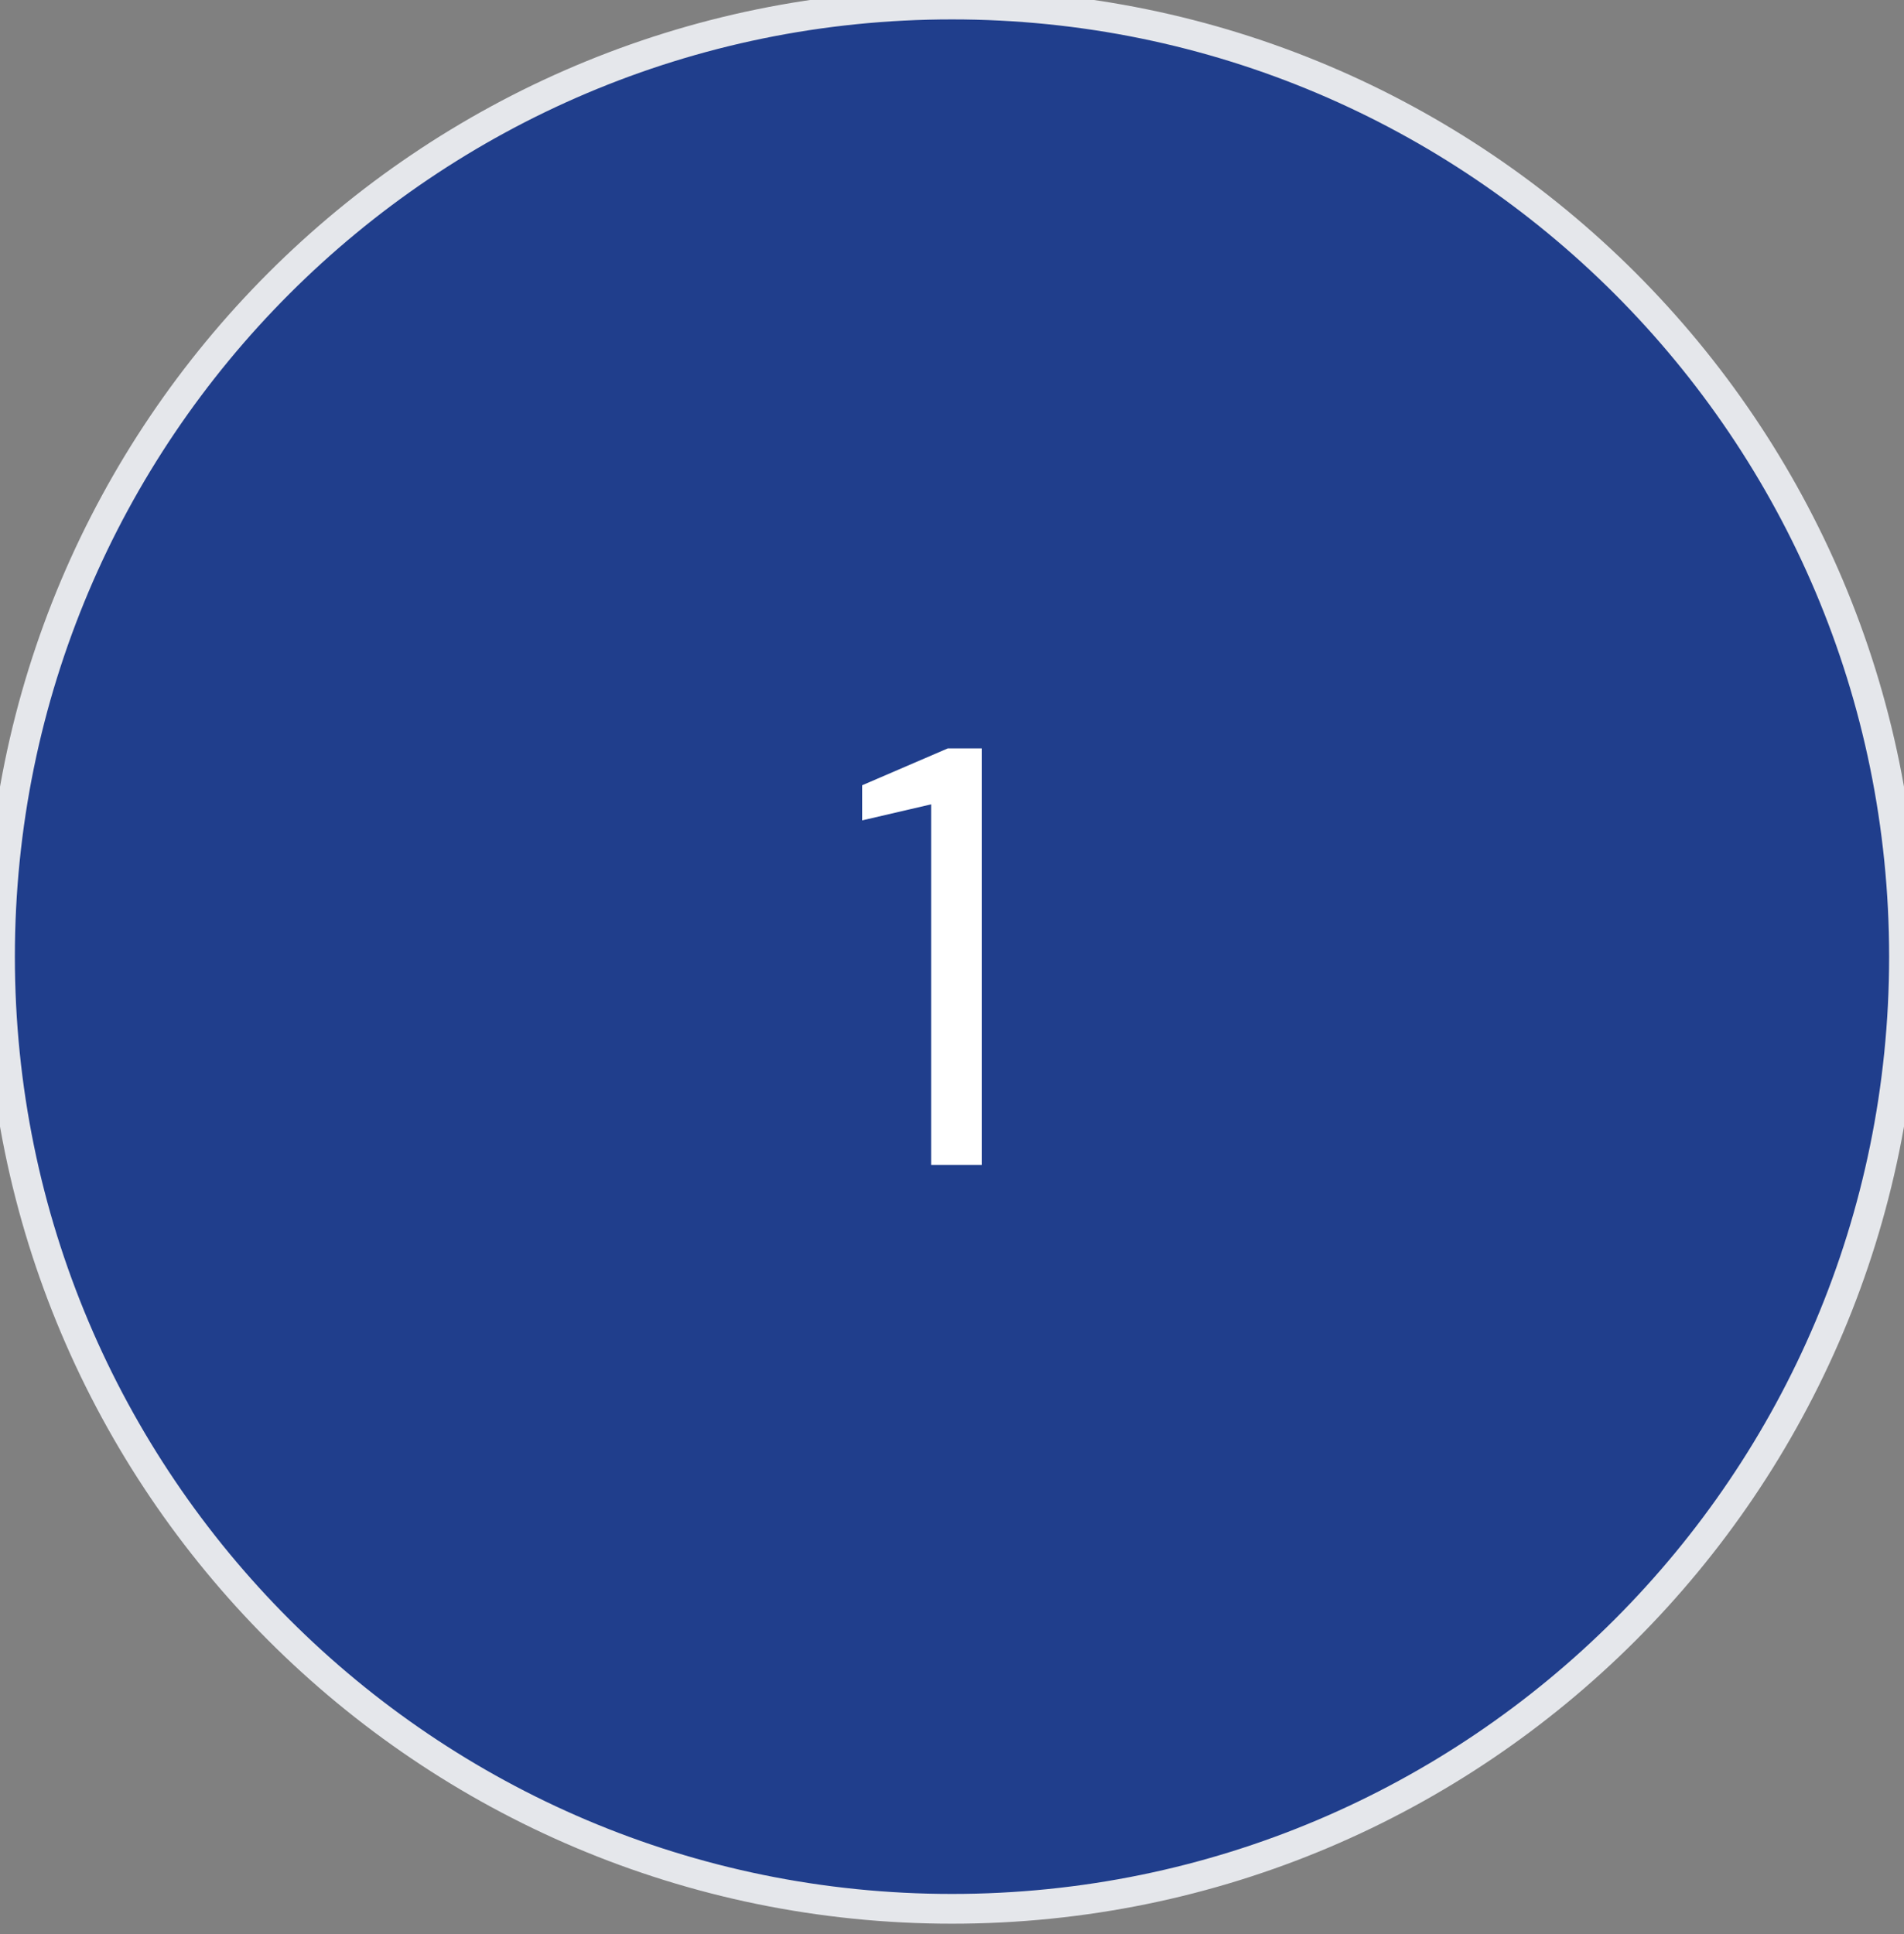
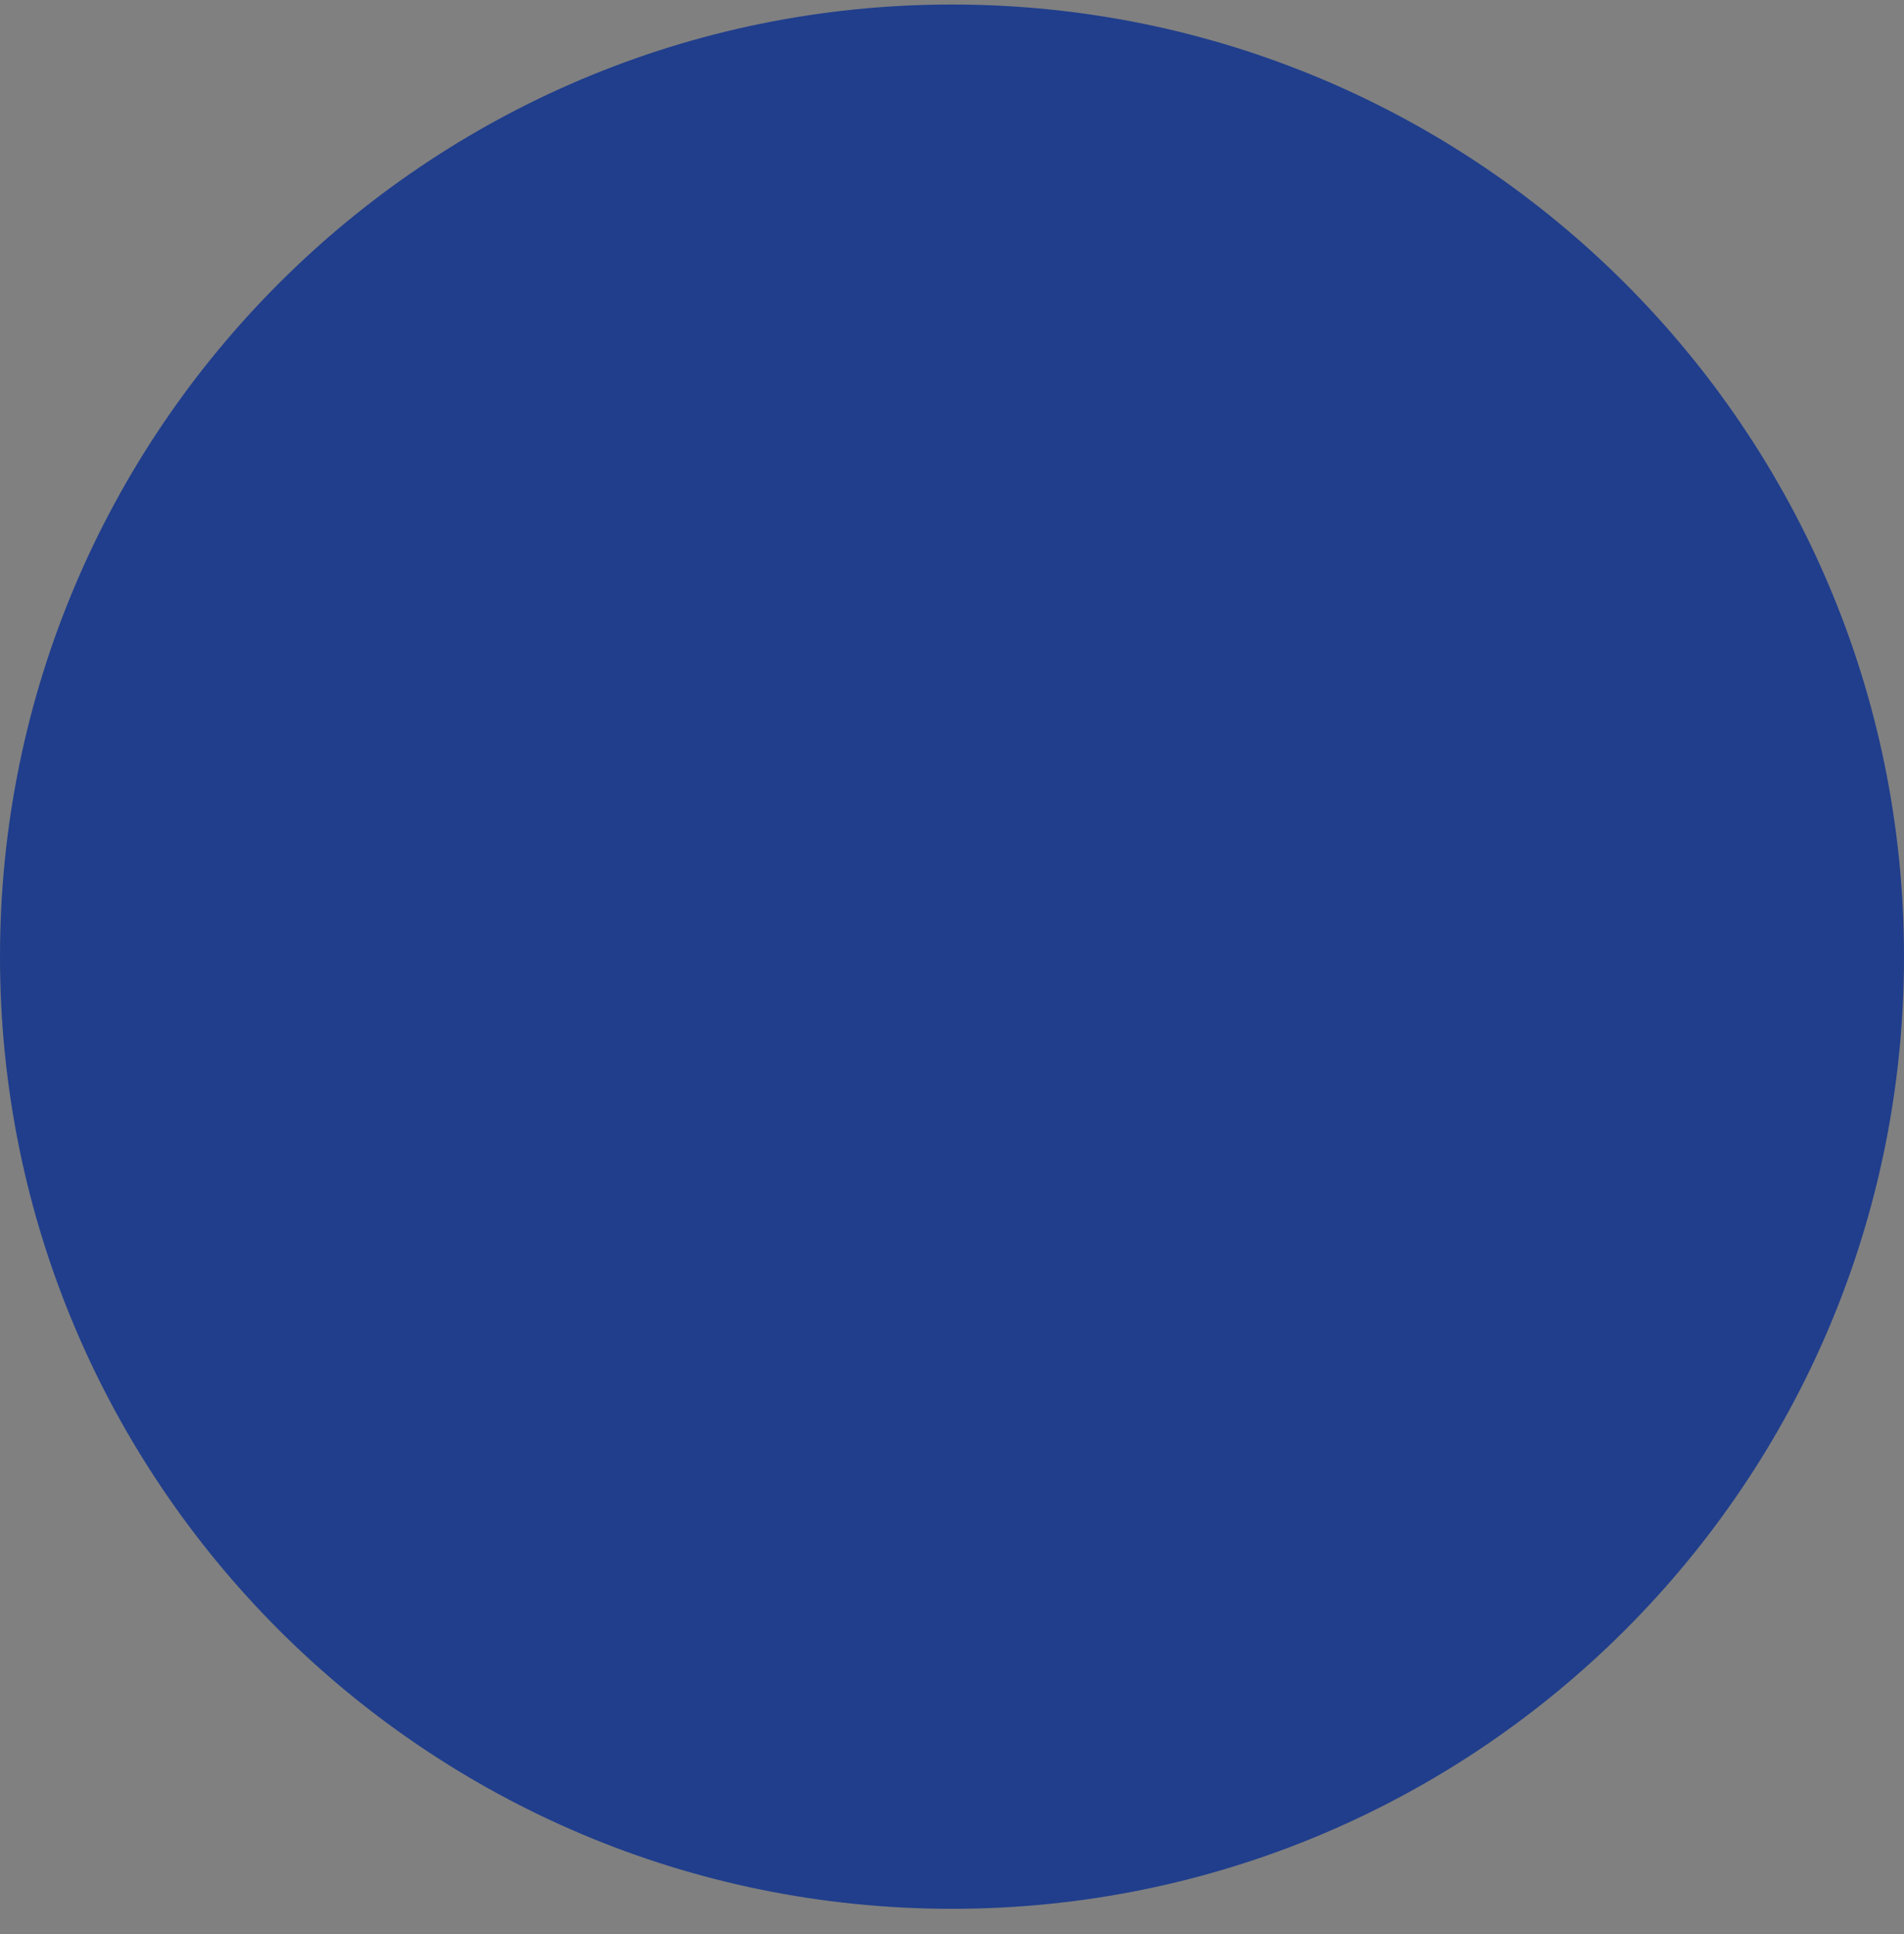
<svg xmlns="http://www.w3.org/2000/svg" width="64" height="65" viewBox="0 0 64 65" fill="none">
  <rect x="0" y="0" width="64" height="65" fill="#808080" stroke="none" />
  <path d="M32 0.152C49.673 0.152 64 14.479 64 32.152C64 49.825 49.673 64.152 32 64.152C14.327 64.152 0 49.825 0 32.152C0 14.479 14.327 0.152 32 0.152Z" fill="#203E8C" />
-   <path d="M32 0.152C49.673 0.152 64 14.479 64 32.152C64 49.825 49.673 64.152 32 64.152C14.327 64.152 0 49.825 0 32.152C0 14.479 14.327 0.152 32 0.152Z" stroke="#E5E7EB" />
-   <path d="M31.299 39.152V27.032L28.979 27.572V26.392L31.859 25.152H32.999V39.152H31.299Z" fill="white" />
</svg>